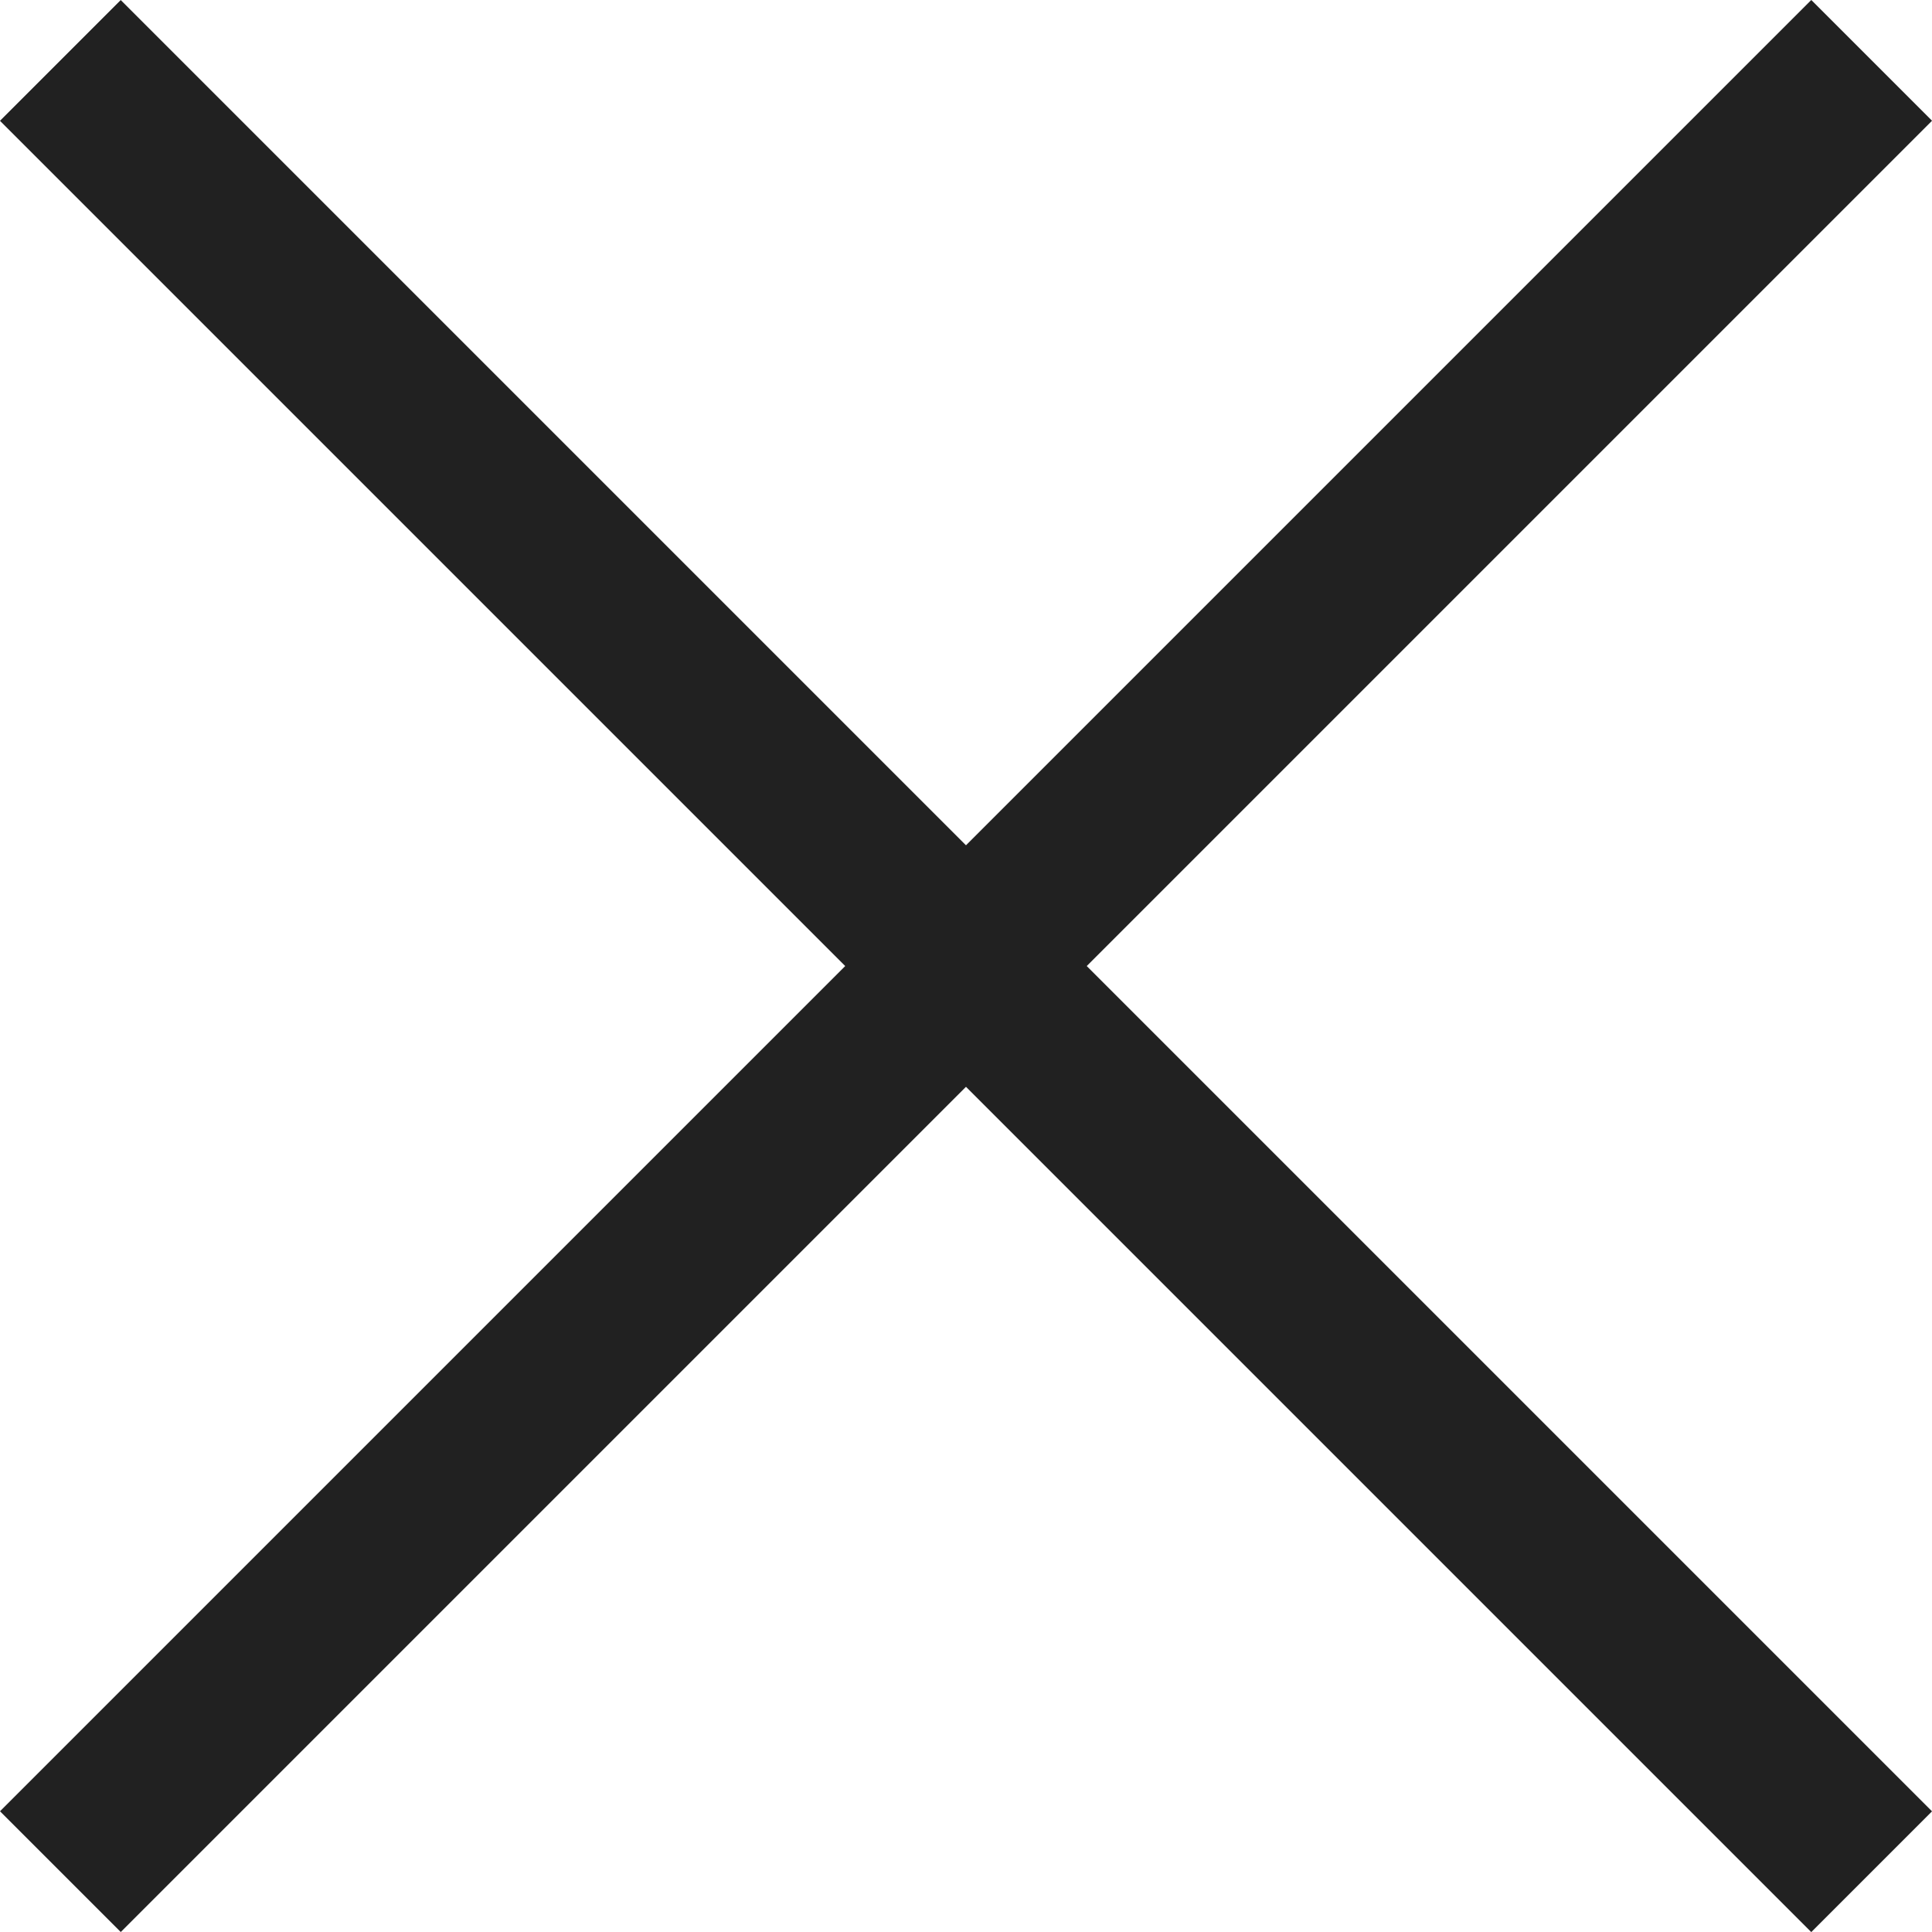
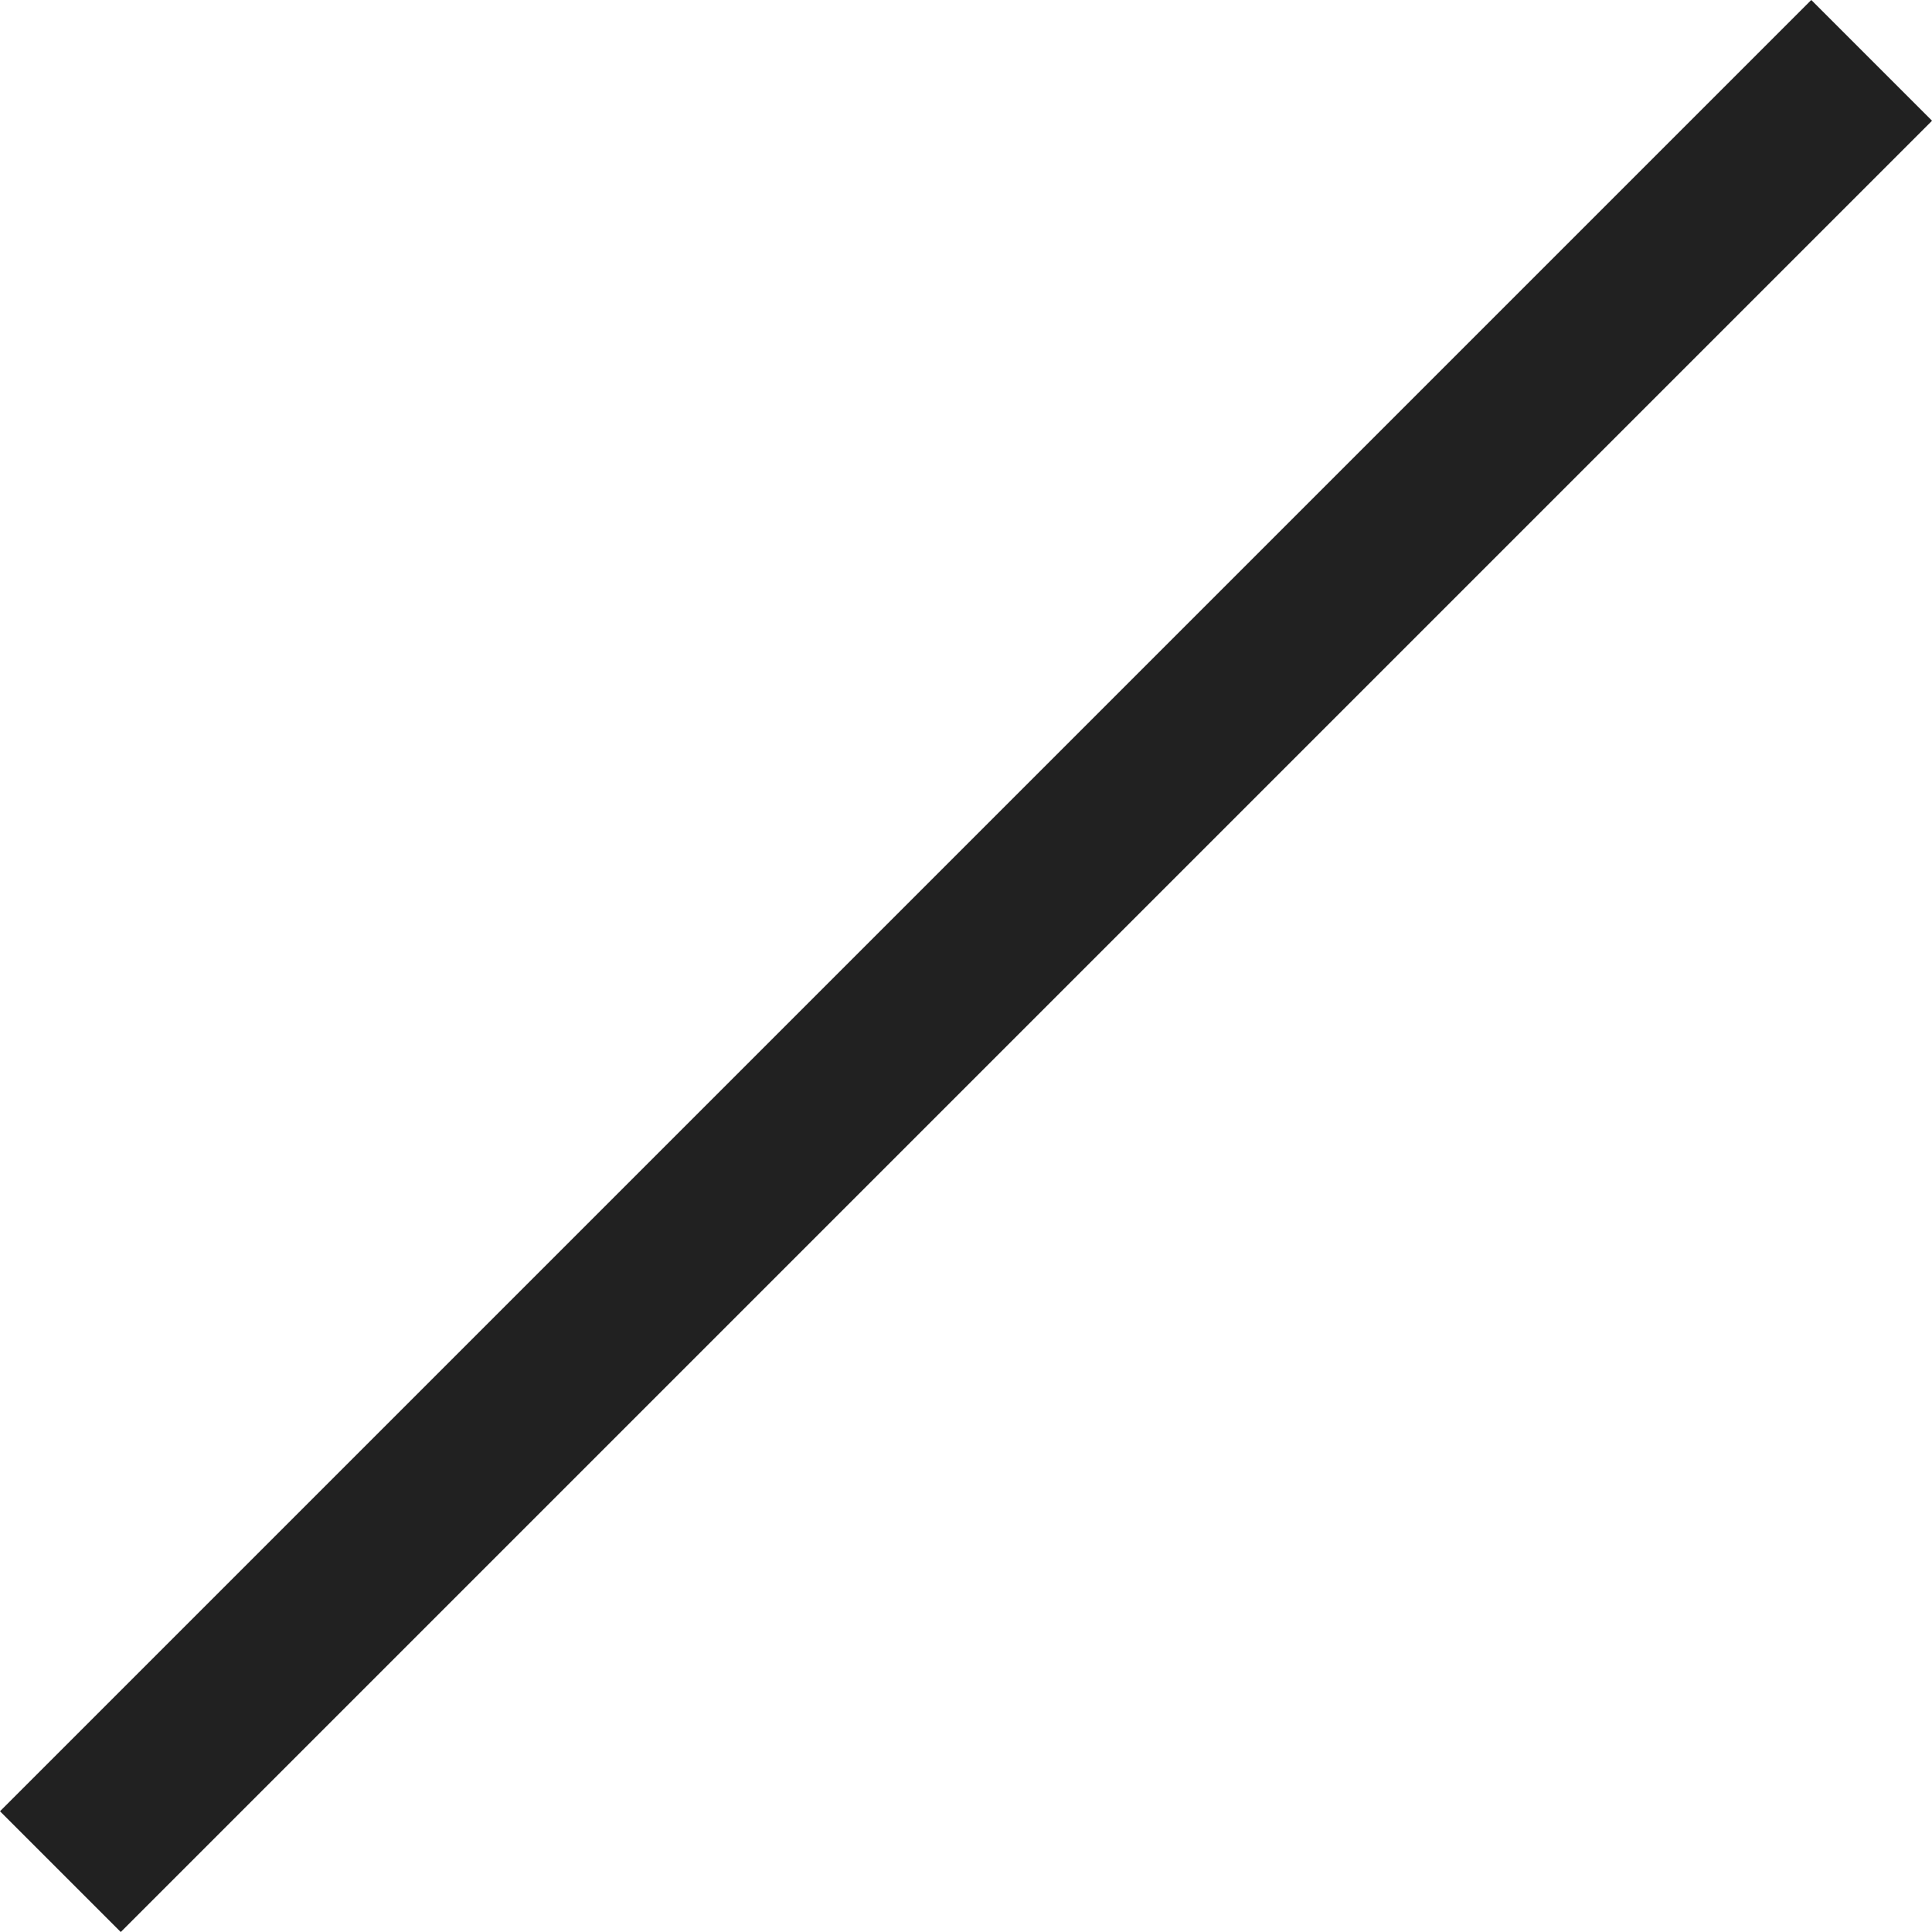
<svg xmlns="http://www.w3.org/2000/svg" width="22.627" height="22.628" viewBox="0 0 22.627 22.628">
  <defs>
    <style>
      .cls-1 {
        fill: #212121;
      }
    </style>
  </defs>
  <g id="header_times" transform="translate(-328.686 -18.686)">
    <rect id="長方形_515" data-name="長方形 515" class="cls-1" width="30" height="2" transform="translate(328.686 39.899) rotate(-45)" />
-     <rect id="長方形_532" data-name="長方形 532" class="cls-1" width="30" height="2" transform="translate(349.899 41.314) rotate(-135)" />
  </g>
</svg>